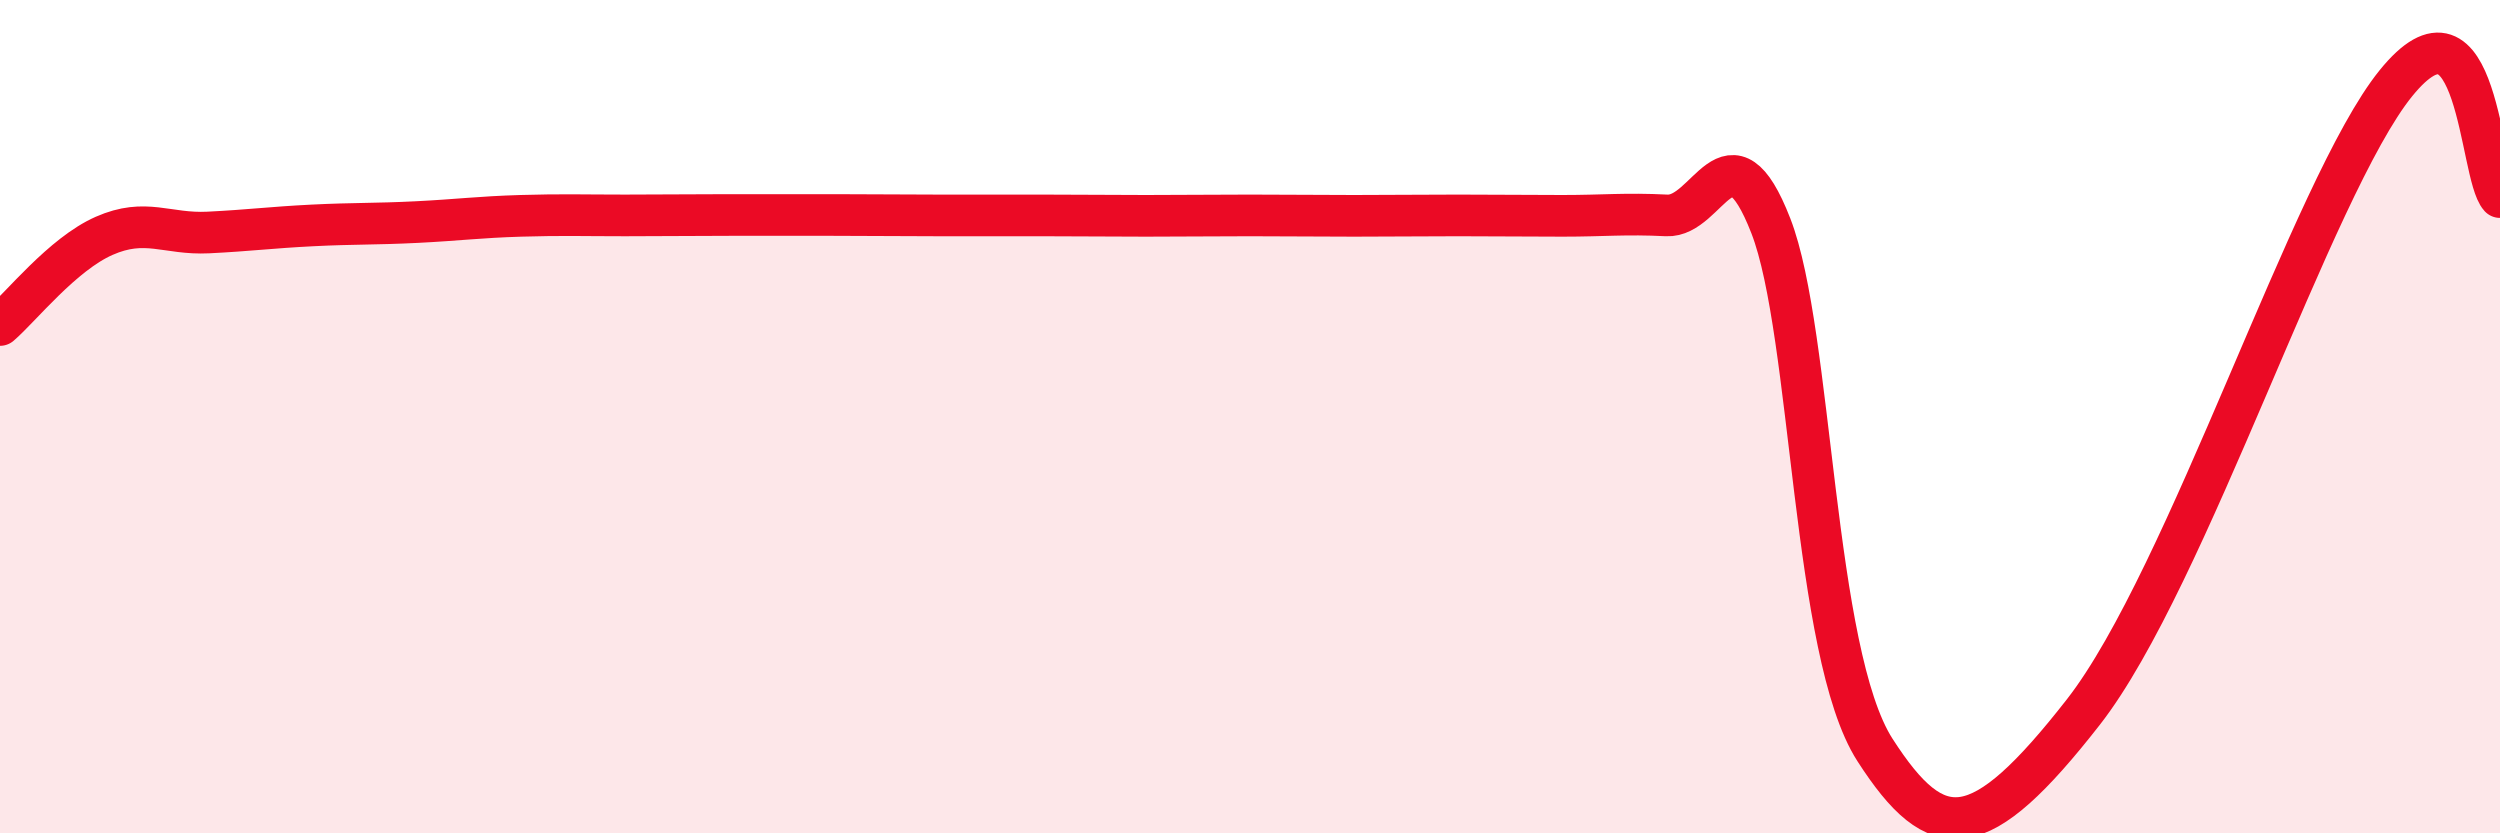
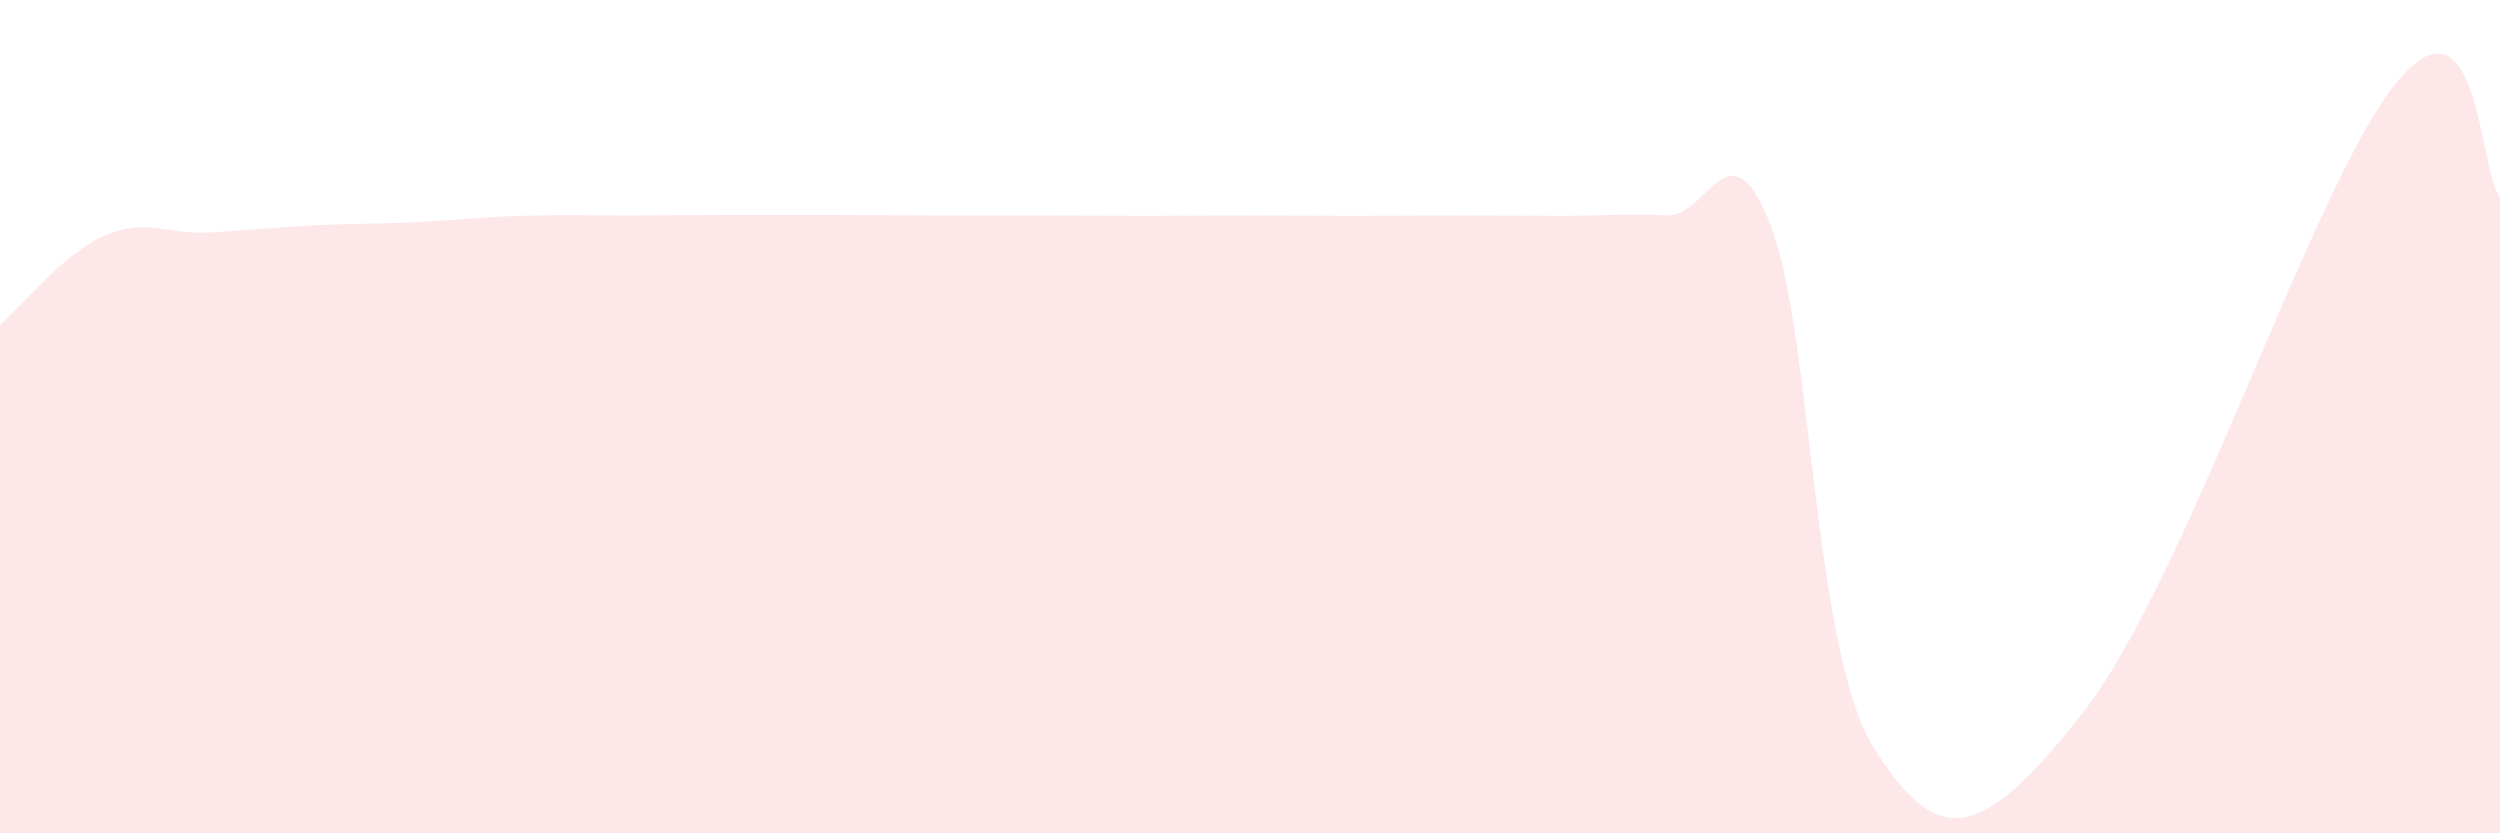
<svg xmlns="http://www.w3.org/2000/svg" width="60" height="20" viewBox="0 0 60 20">
  <path d="M 0,7.8 C 0.5,7.37 1.5,6.1 2.5,5.66 C 3.5,5.22 4,5.63 5,5.58 C 6,5.53 6.5,5.46 7.5,5.41 C 8.5,5.36 9,5.38 10,5.33 C 11,5.28 11.5,5.21 12.5,5.18 C 13.5,5.15 14,5.17 15,5.17 C 16,5.17 16.5,5.16 17.5,5.16 C 18.5,5.16 19,5.16 20,5.16 C 21,5.16 21.5,5.17 22.5,5.17 C 23.5,5.17 24,5.17 25,5.17 C 26,5.17 26.5,5.18 27.5,5.18 C 28.5,5.18 29,5.17 30,5.17 C 31,5.17 31.5,5.18 32.5,5.18 C 33.5,5.18 34,5.17 35,5.17 C 36,5.17 36.5,5.18 37.5,5.18 C 38.5,5.18 39,5.12 40,5.17 C 41,5.22 41.5,2.85 42.5,5.42 C 43.5,7.99 43.5,15.67 45,18 C 46.5,20.33 47.5,20.29 50,17.09 C 52.5,13.89 55.5,4.47 57.5,2 C 59.5,-0.47 59.5,4.18 60,4.73L60 20L0 20Z" fill="#EB0A25" opacity="0.1" stroke-linecap="round" stroke-linejoin="round" />
-   <path d="M 0,7.8 C 0.5,7.37 1.5,6.1 2.5,5.66 C 3.5,5.22 4,5.63 5,5.58 C 6,5.53 6.5,5.46 7.5,5.41 C 8.5,5.36 9,5.38 10,5.33 C 11,5.28 11.5,5.21 12.5,5.18 C 13.5,5.15 14,5.17 15,5.17 C 16,5.17 16.5,5.16 17.5,5.16 C 18.5,5.16 19,5.16 20,5.16 C 21,5.16 21.5,5.17 22.5,5.17 C 23.5,5.17 24,5.17 25,5.17 C 26,5.17 26.5,5.18 27.5,5.18 C 28.5,5.18 29,5.17 30,5.17 C 31,5.17 31.5,5.18 32.5,5.18 C 33.5,5.18 34,5.17 35,5.17 C 36,5.17 36.5,5.18 37.5,5.18 C 38.5,5.18 39,5.12 40,5.17 C 41,5.22 41.5,2.85 42.5,5.42 C 43.5,7.99 43.5,15.67 45,18 C 46.5,20.33 47.5,20.29 50,17.09 C 52.5,13.89 55.5,4.47 57.5,2 C 59.5,-0.47 59.5,4.18 60,4.73" stroke="#EB0A25" stroke-width="1" fill="none" stroke-linecap="round" stroke-linejoin="round" />
</svg>